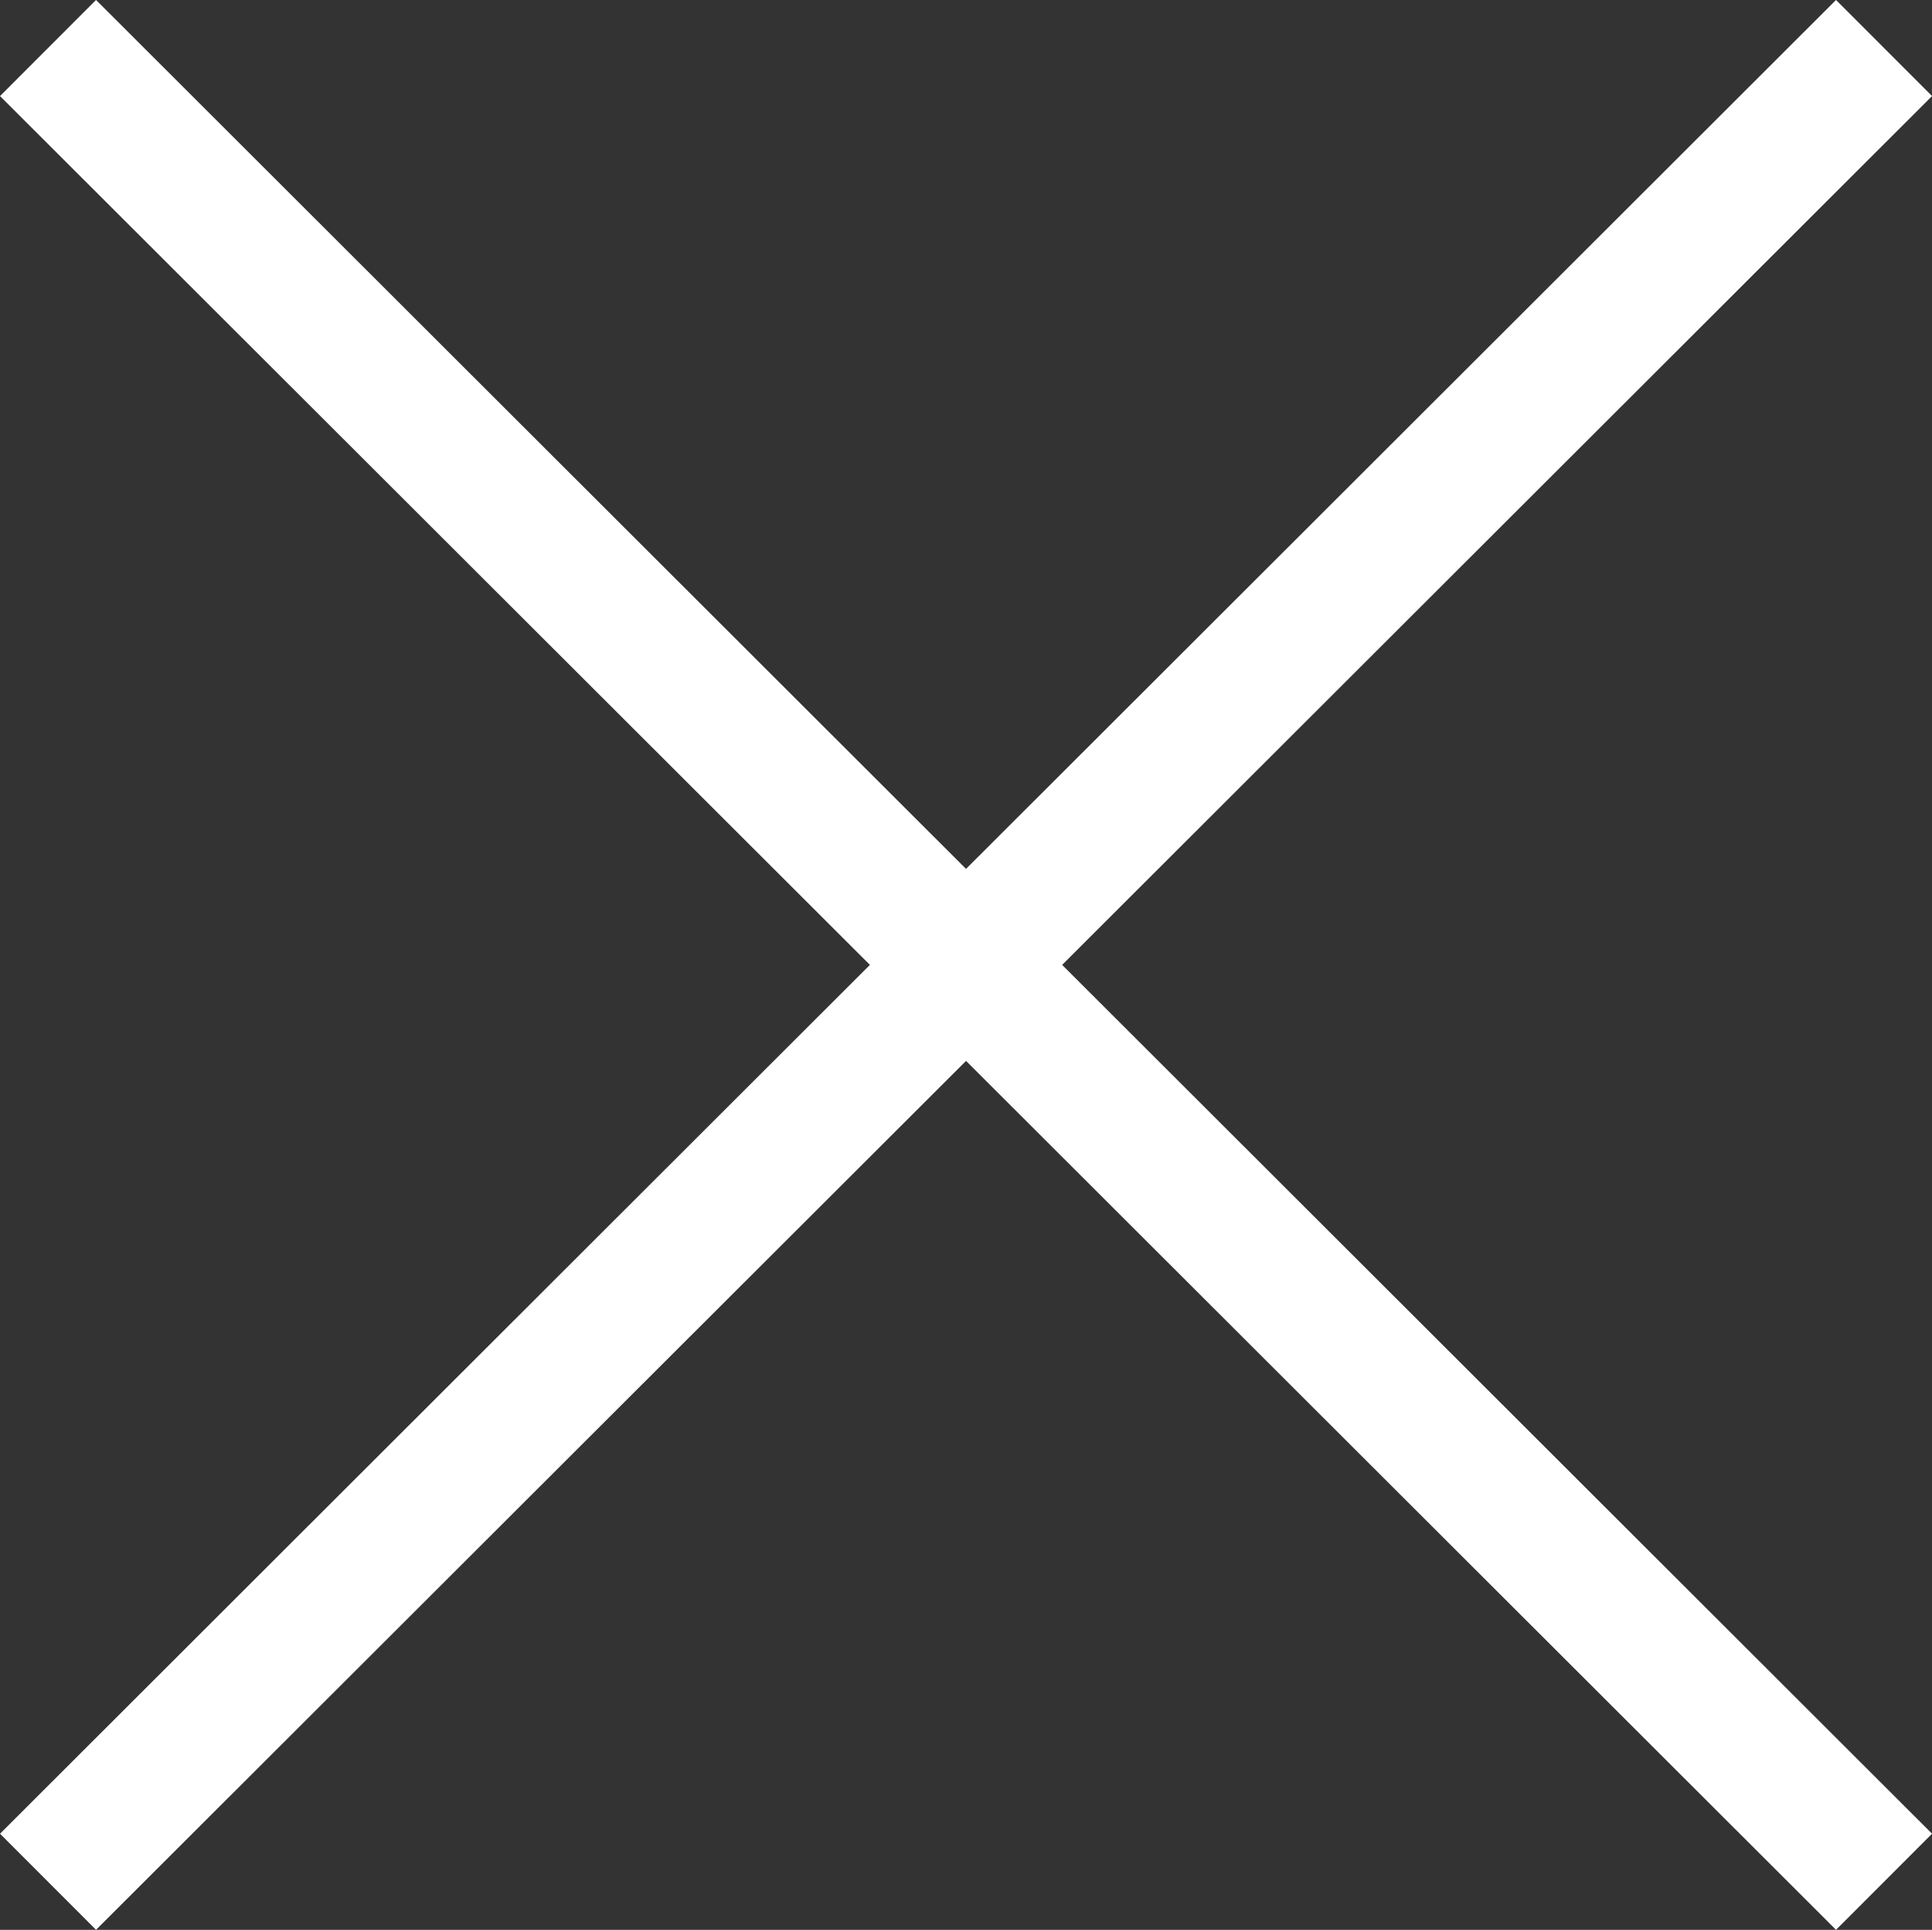
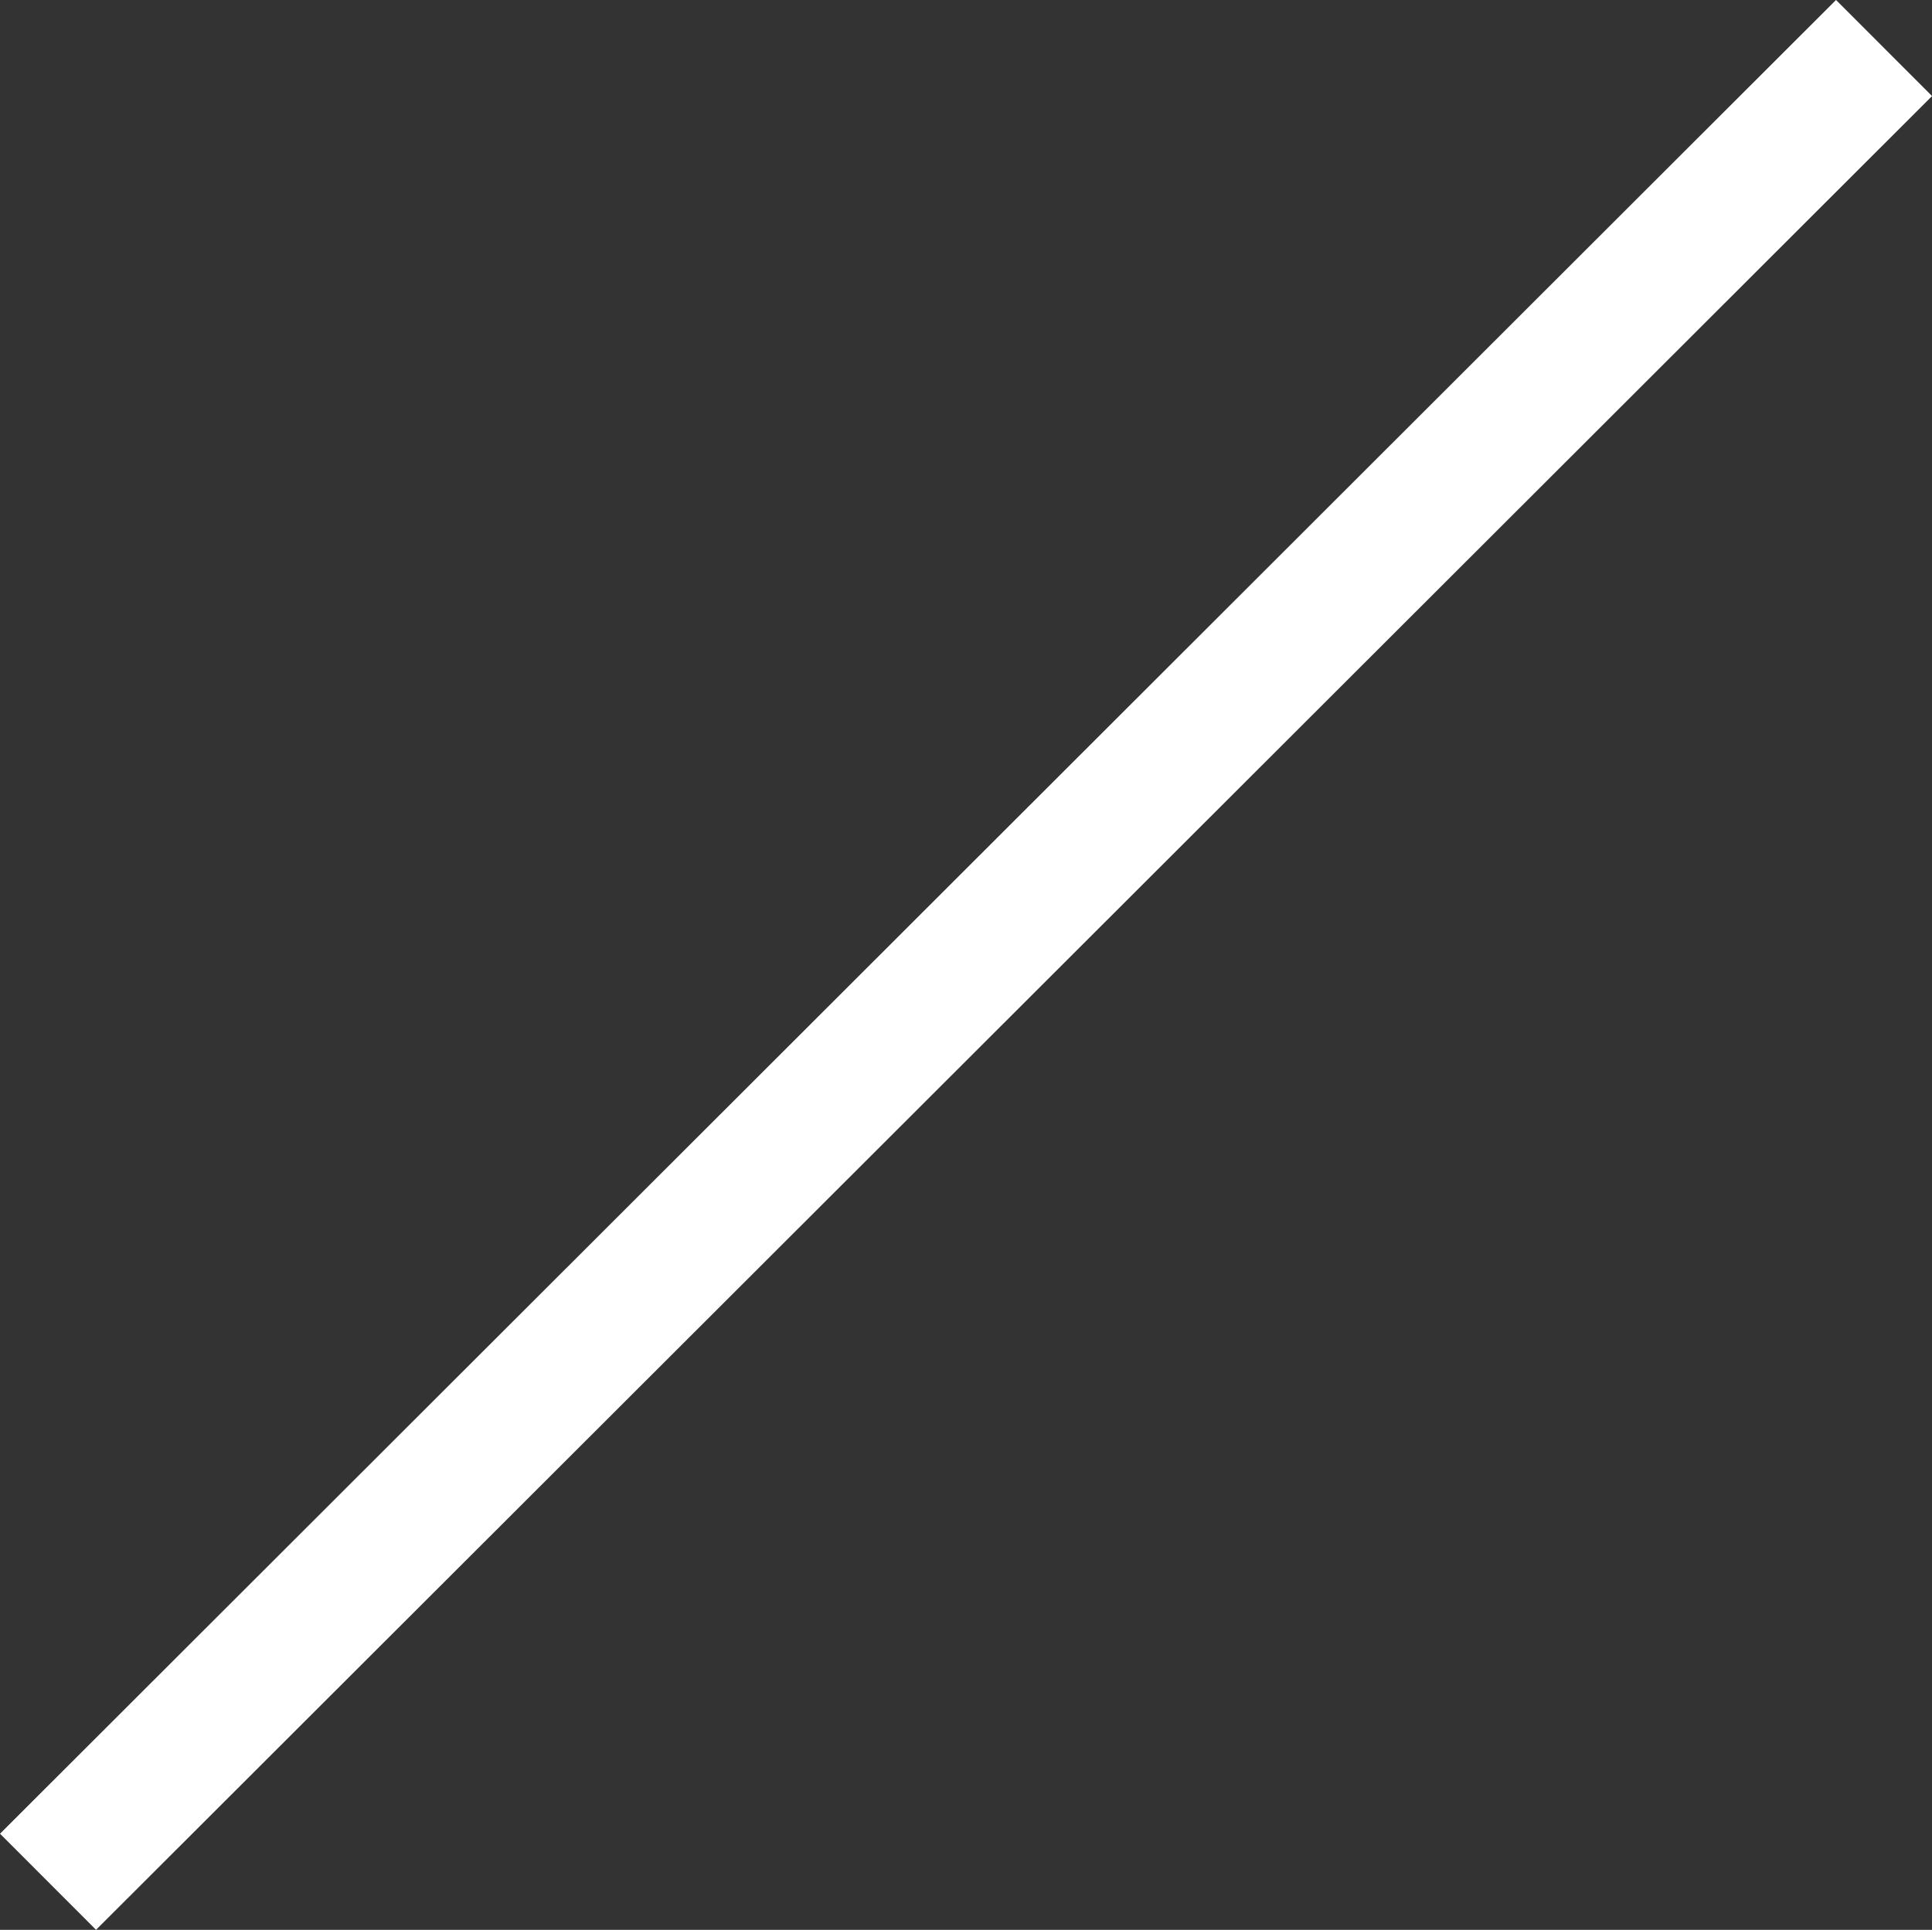
<svg xmlns="http://www.w3.org/2000/svg" width="28.44" height="28.415" viewBox="0 0 28.44 28.415">
  <rect x="0" y="0" width="28.44" height="28.415" fill="#333333" stroke="none" />
  <g id="Group_3" data-name="Group 3" transform="translate(-1332.793 -38.293)">
-     <line id="Line_1" data-name="Line 1" x2="27.027" y2="27" transform="translate(1333.5 39)" fill="none" stroke="#fff" stroke-width="2" />
    <line id="Line_3" data-name="Line 3" y1="27" x2="27.027" transform="translate(1333.5 39)" fill="none" stroke="#fff" stroke-width="2" />
  </g>
</svg>